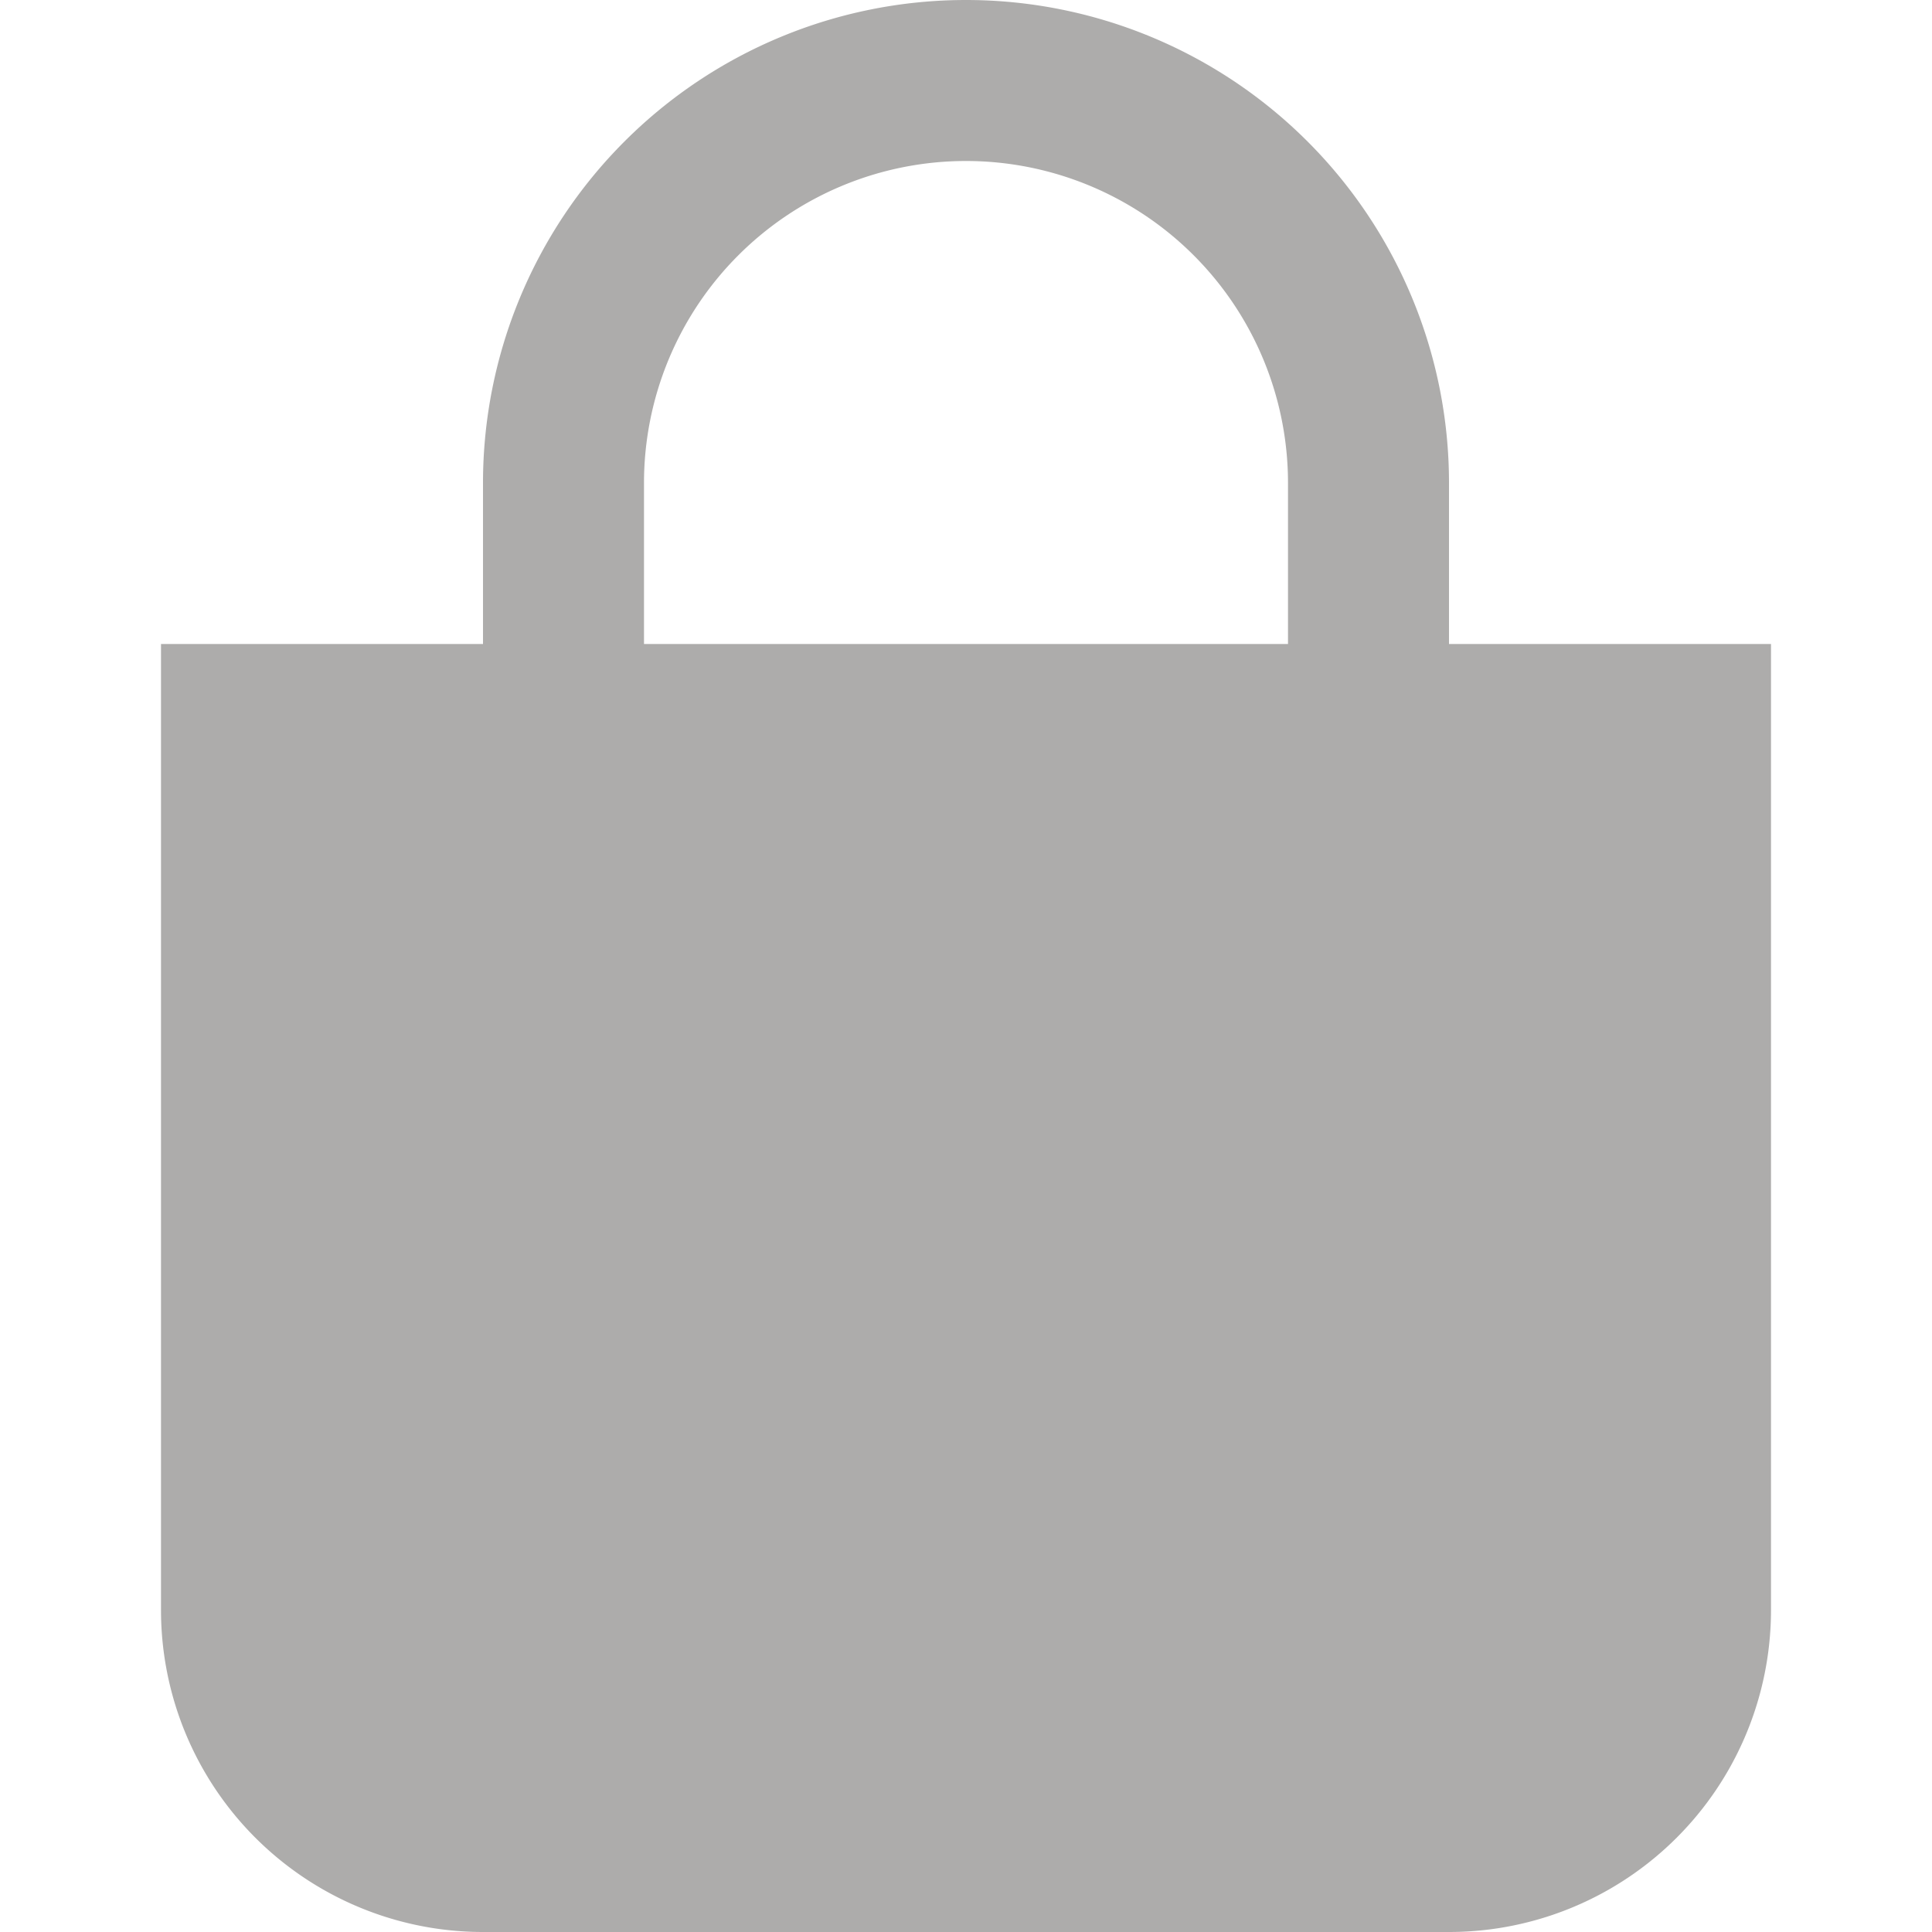
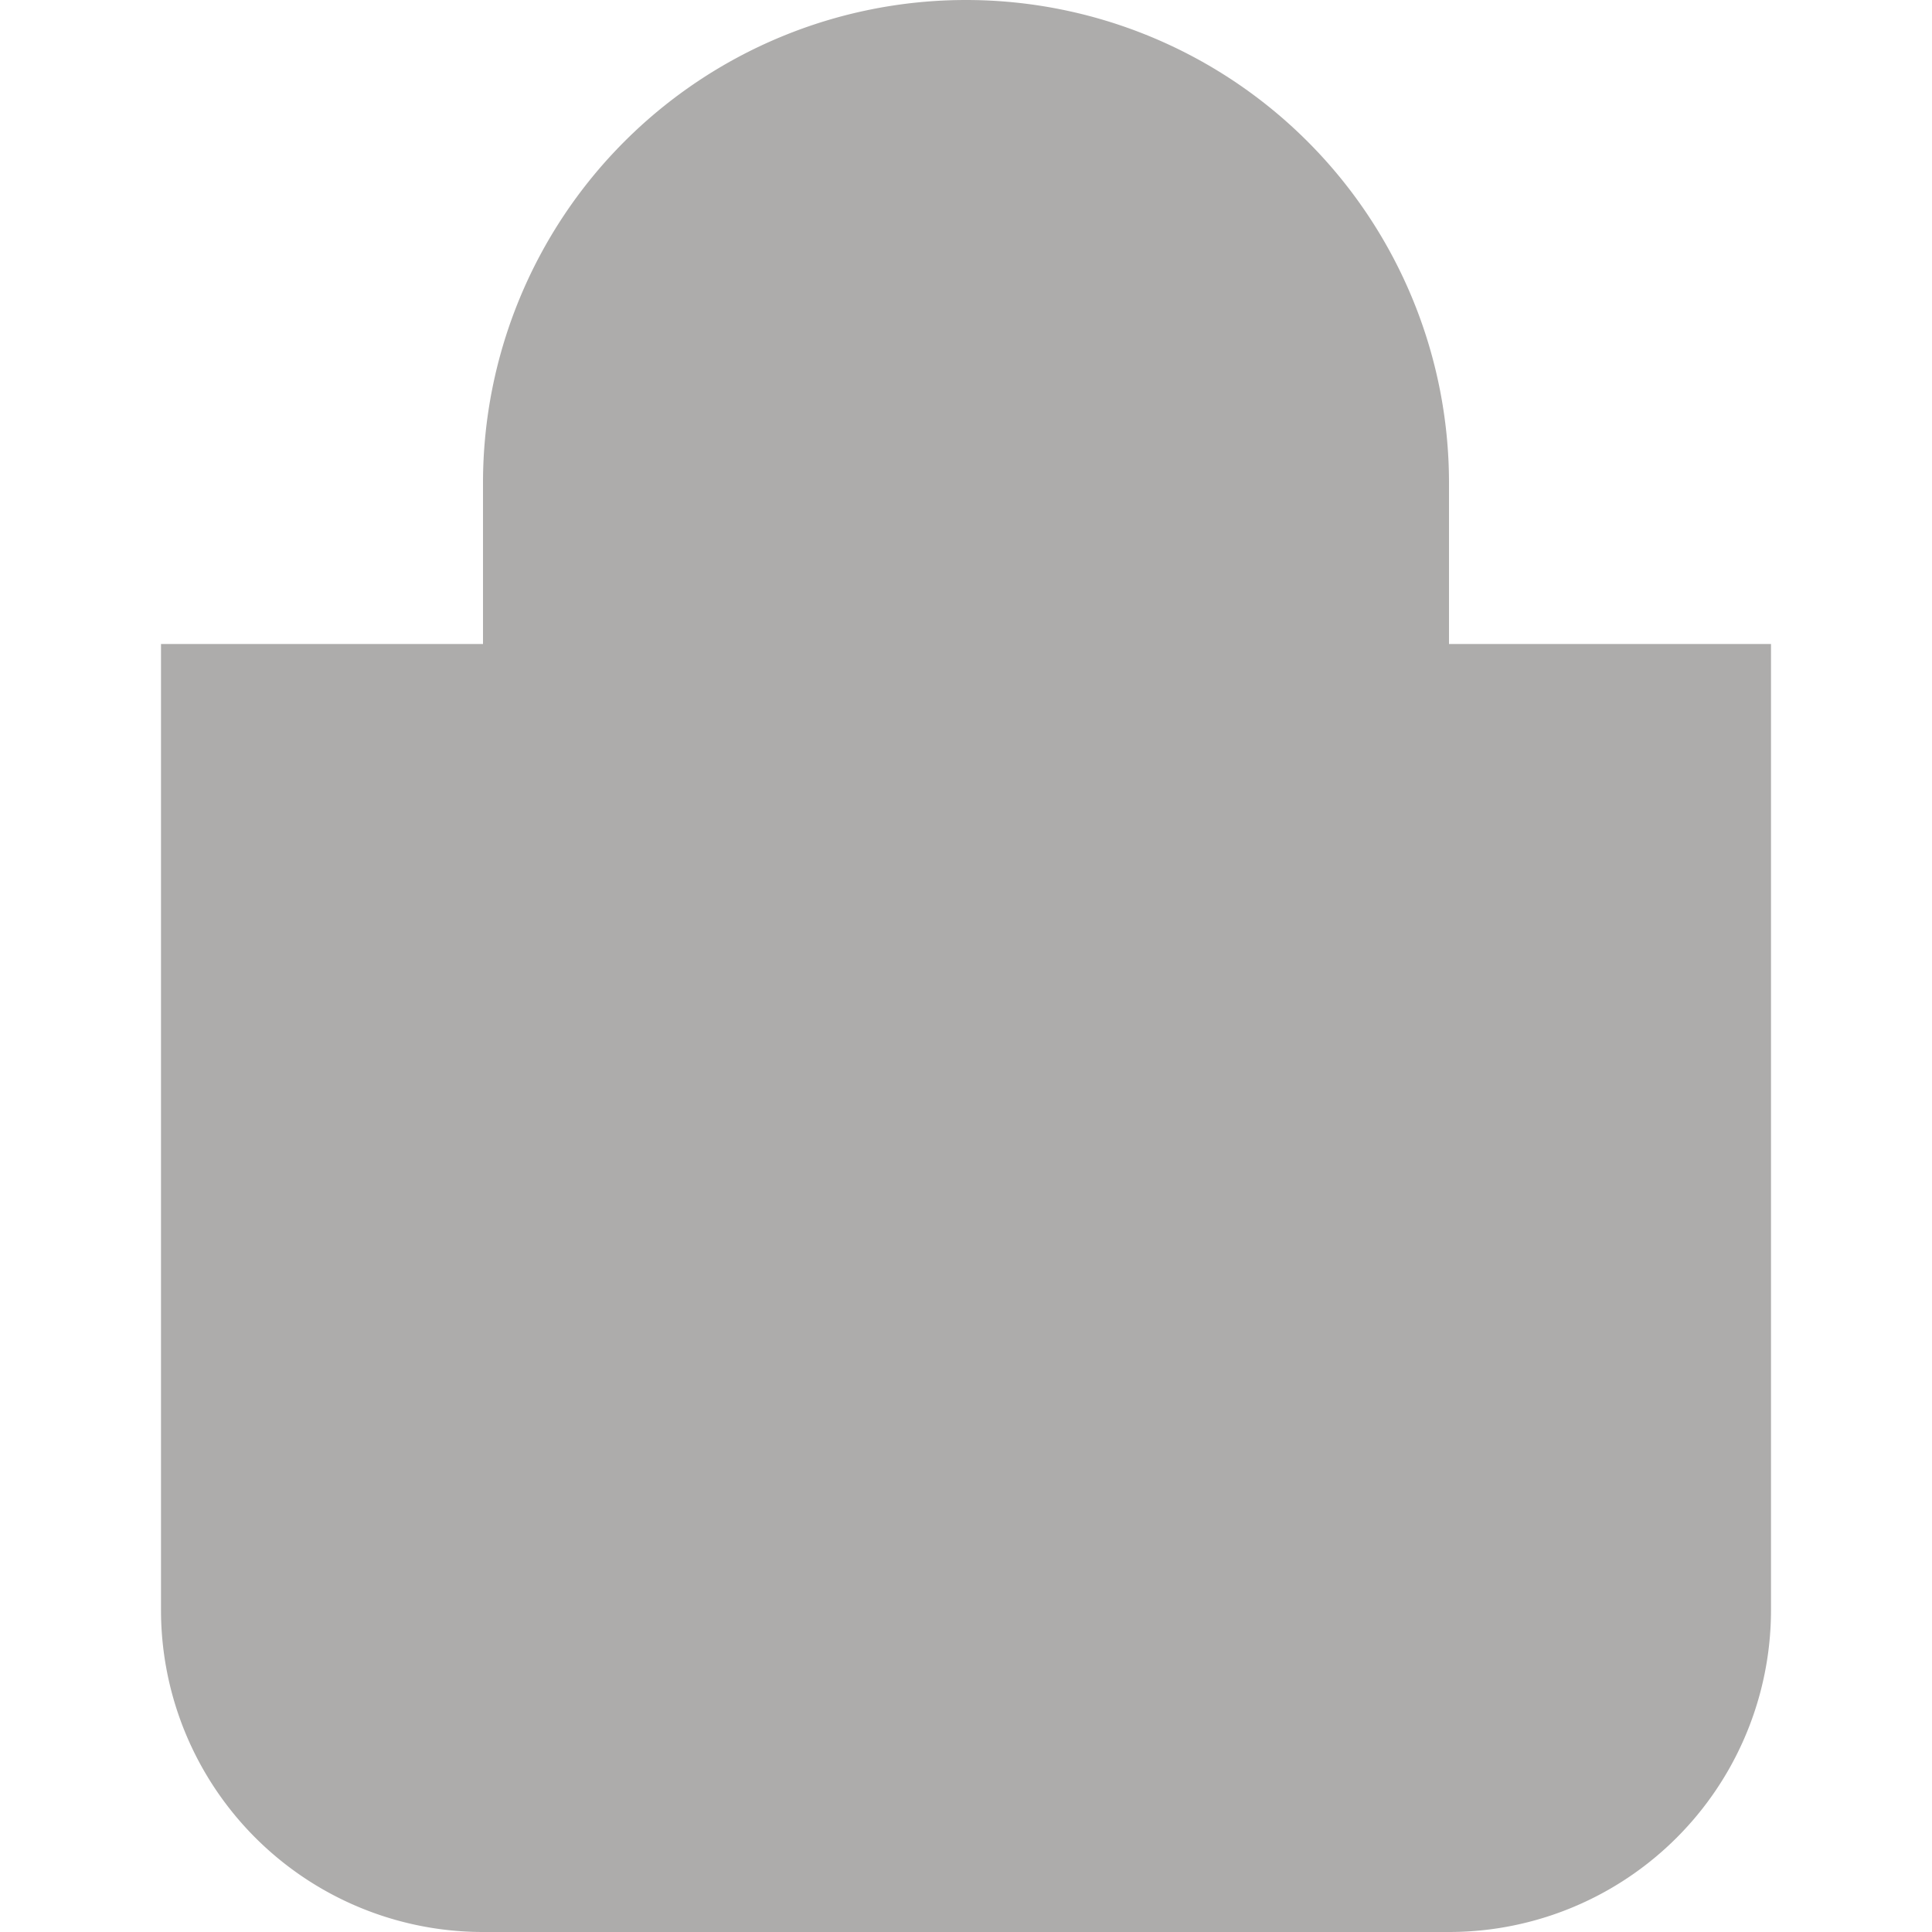
<svg xmlns="http://www.w3.org/2000/svg" width="24" height="24" viewBox="0 0 24 24">
-   <path fill="#33302E" fill-rule="evenodd" d="M18 8V6A6 6 0 1 0 6 6v2H2v12a4 4 0 0 0 4 4h12a4 4 0 0 0 4-4V8h-4zm-2 0H8V6a4 4 0 1 1 8 0v2z" opacity=".4" />
+   <path fill="#33302E" fill-rule="evenodd" d="M18 8V6A6 6 0 1 0 6 6v2H2v12a4 4 0 0 0 4 4h12a4 4 0 0 0 4-4V8h-4zm-2 0H8V6v2z" opacity=".4" />
</svg>